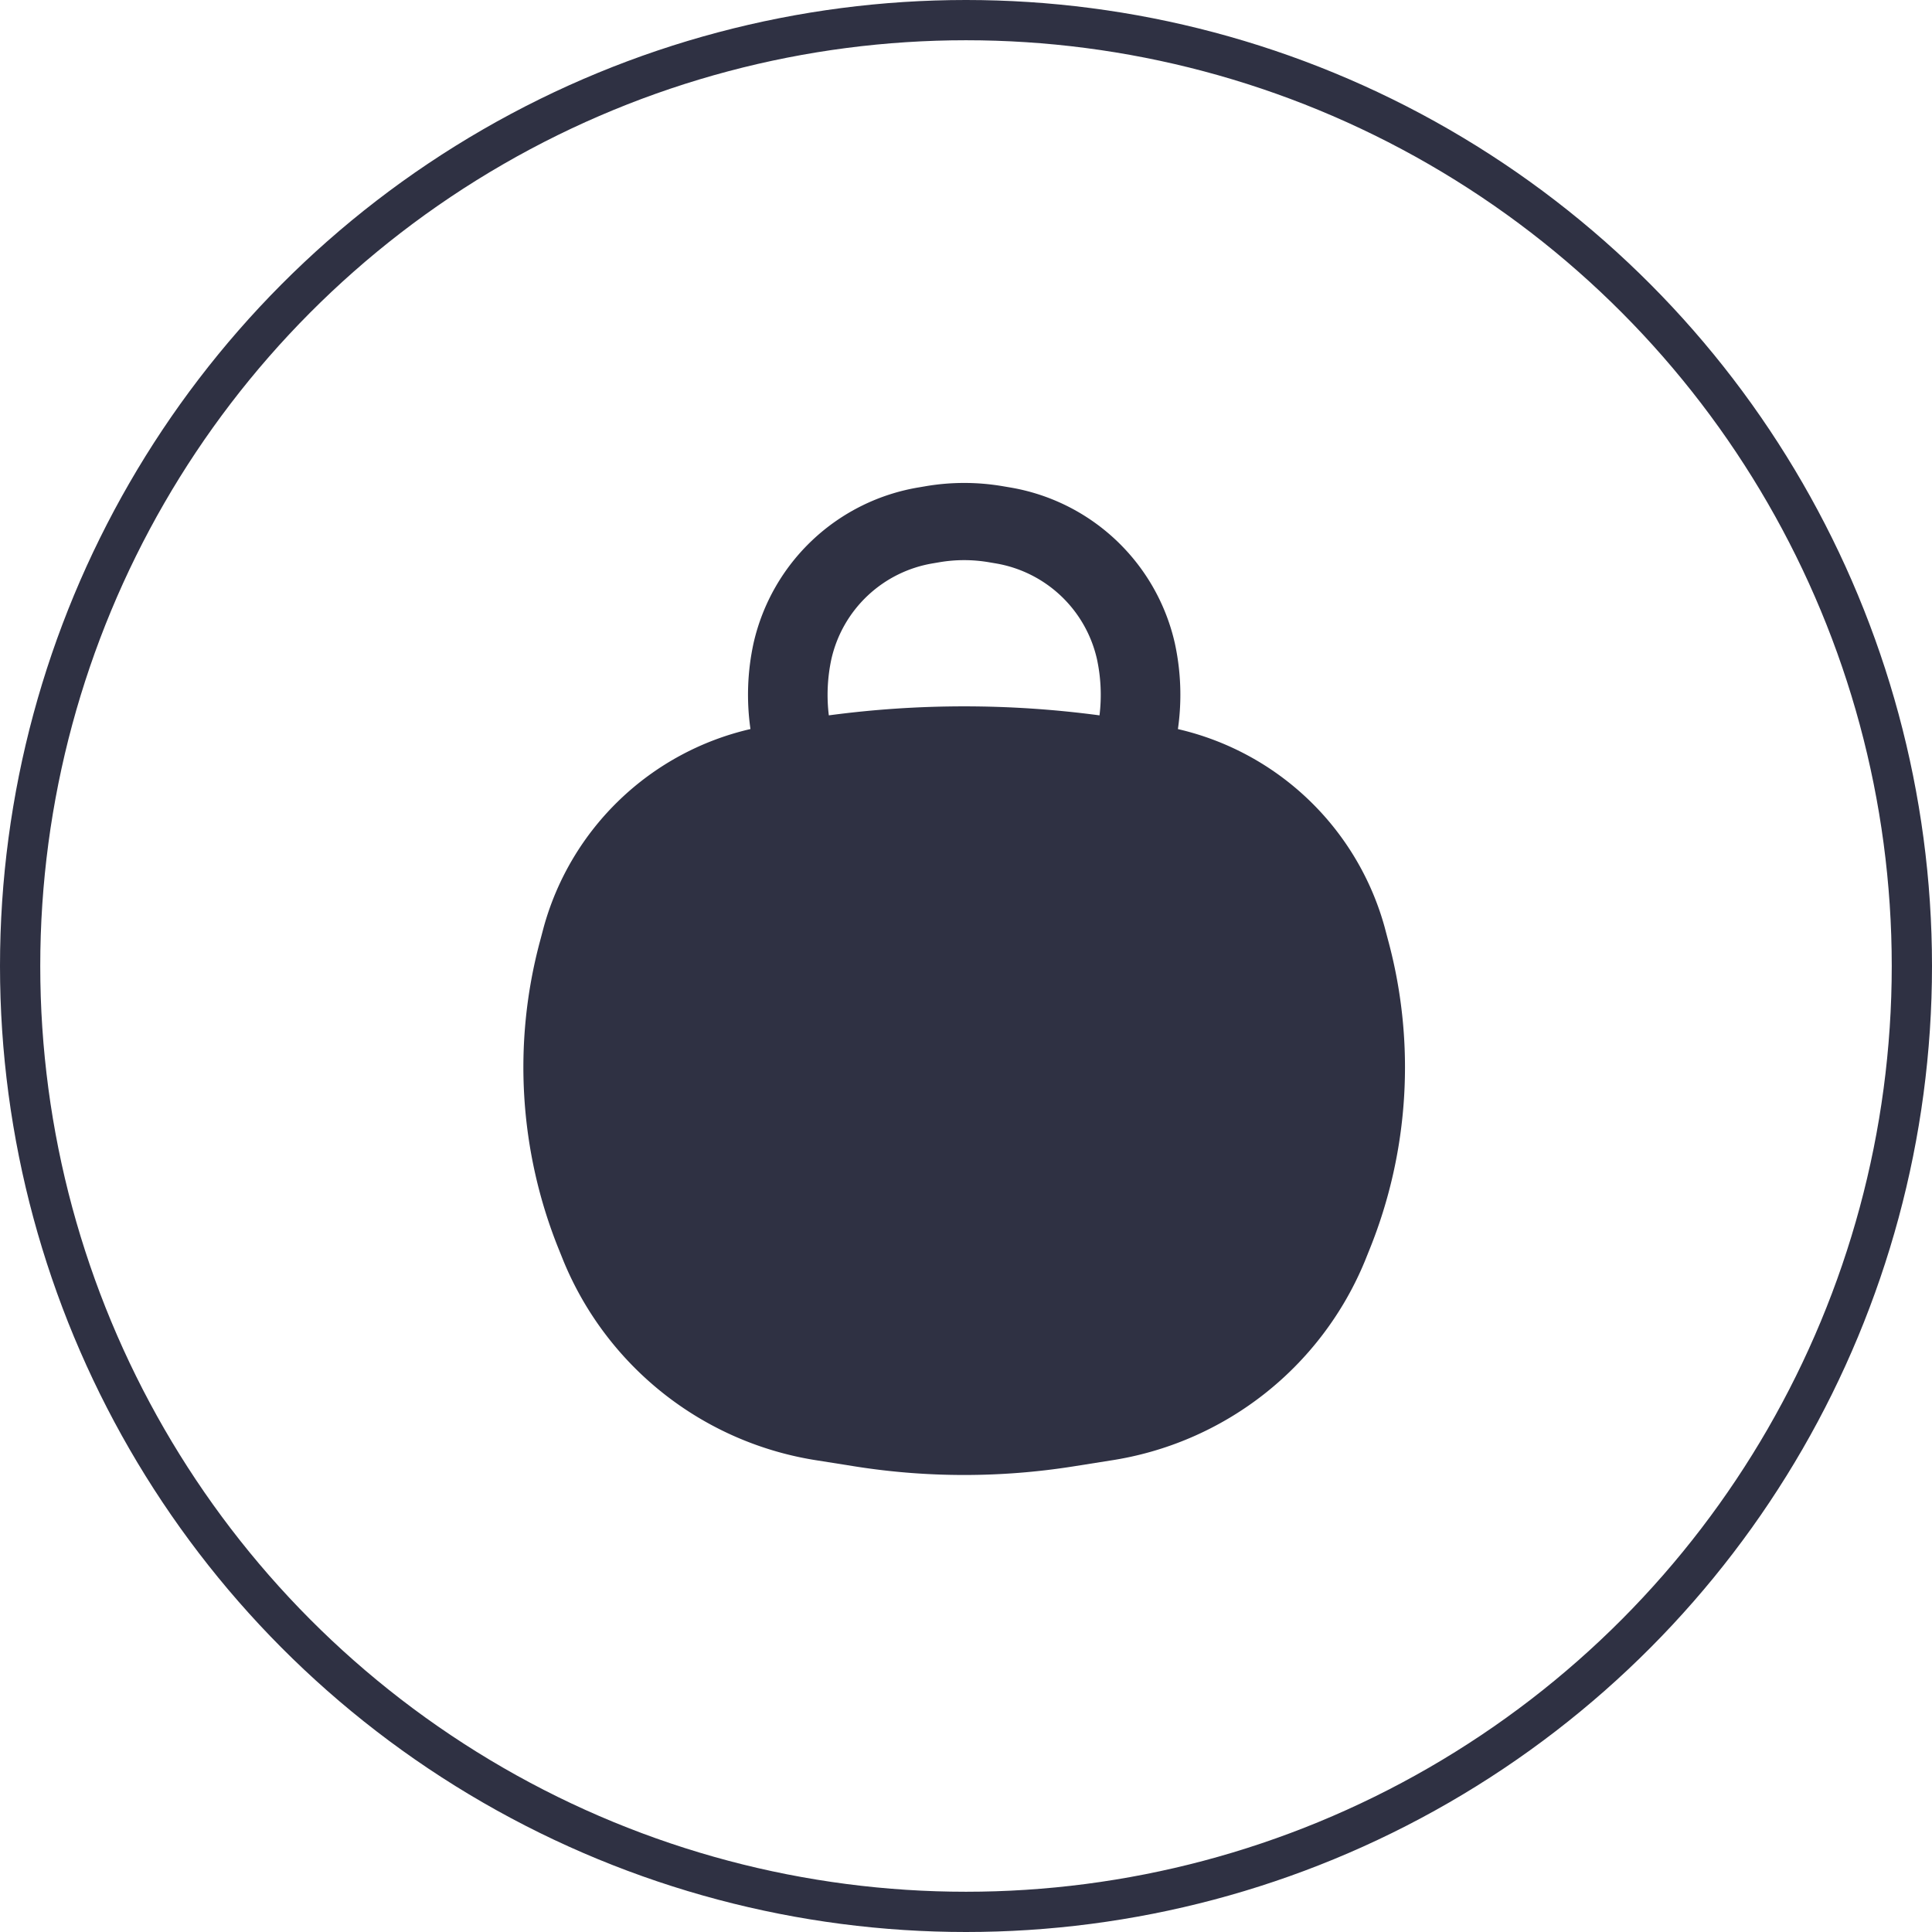
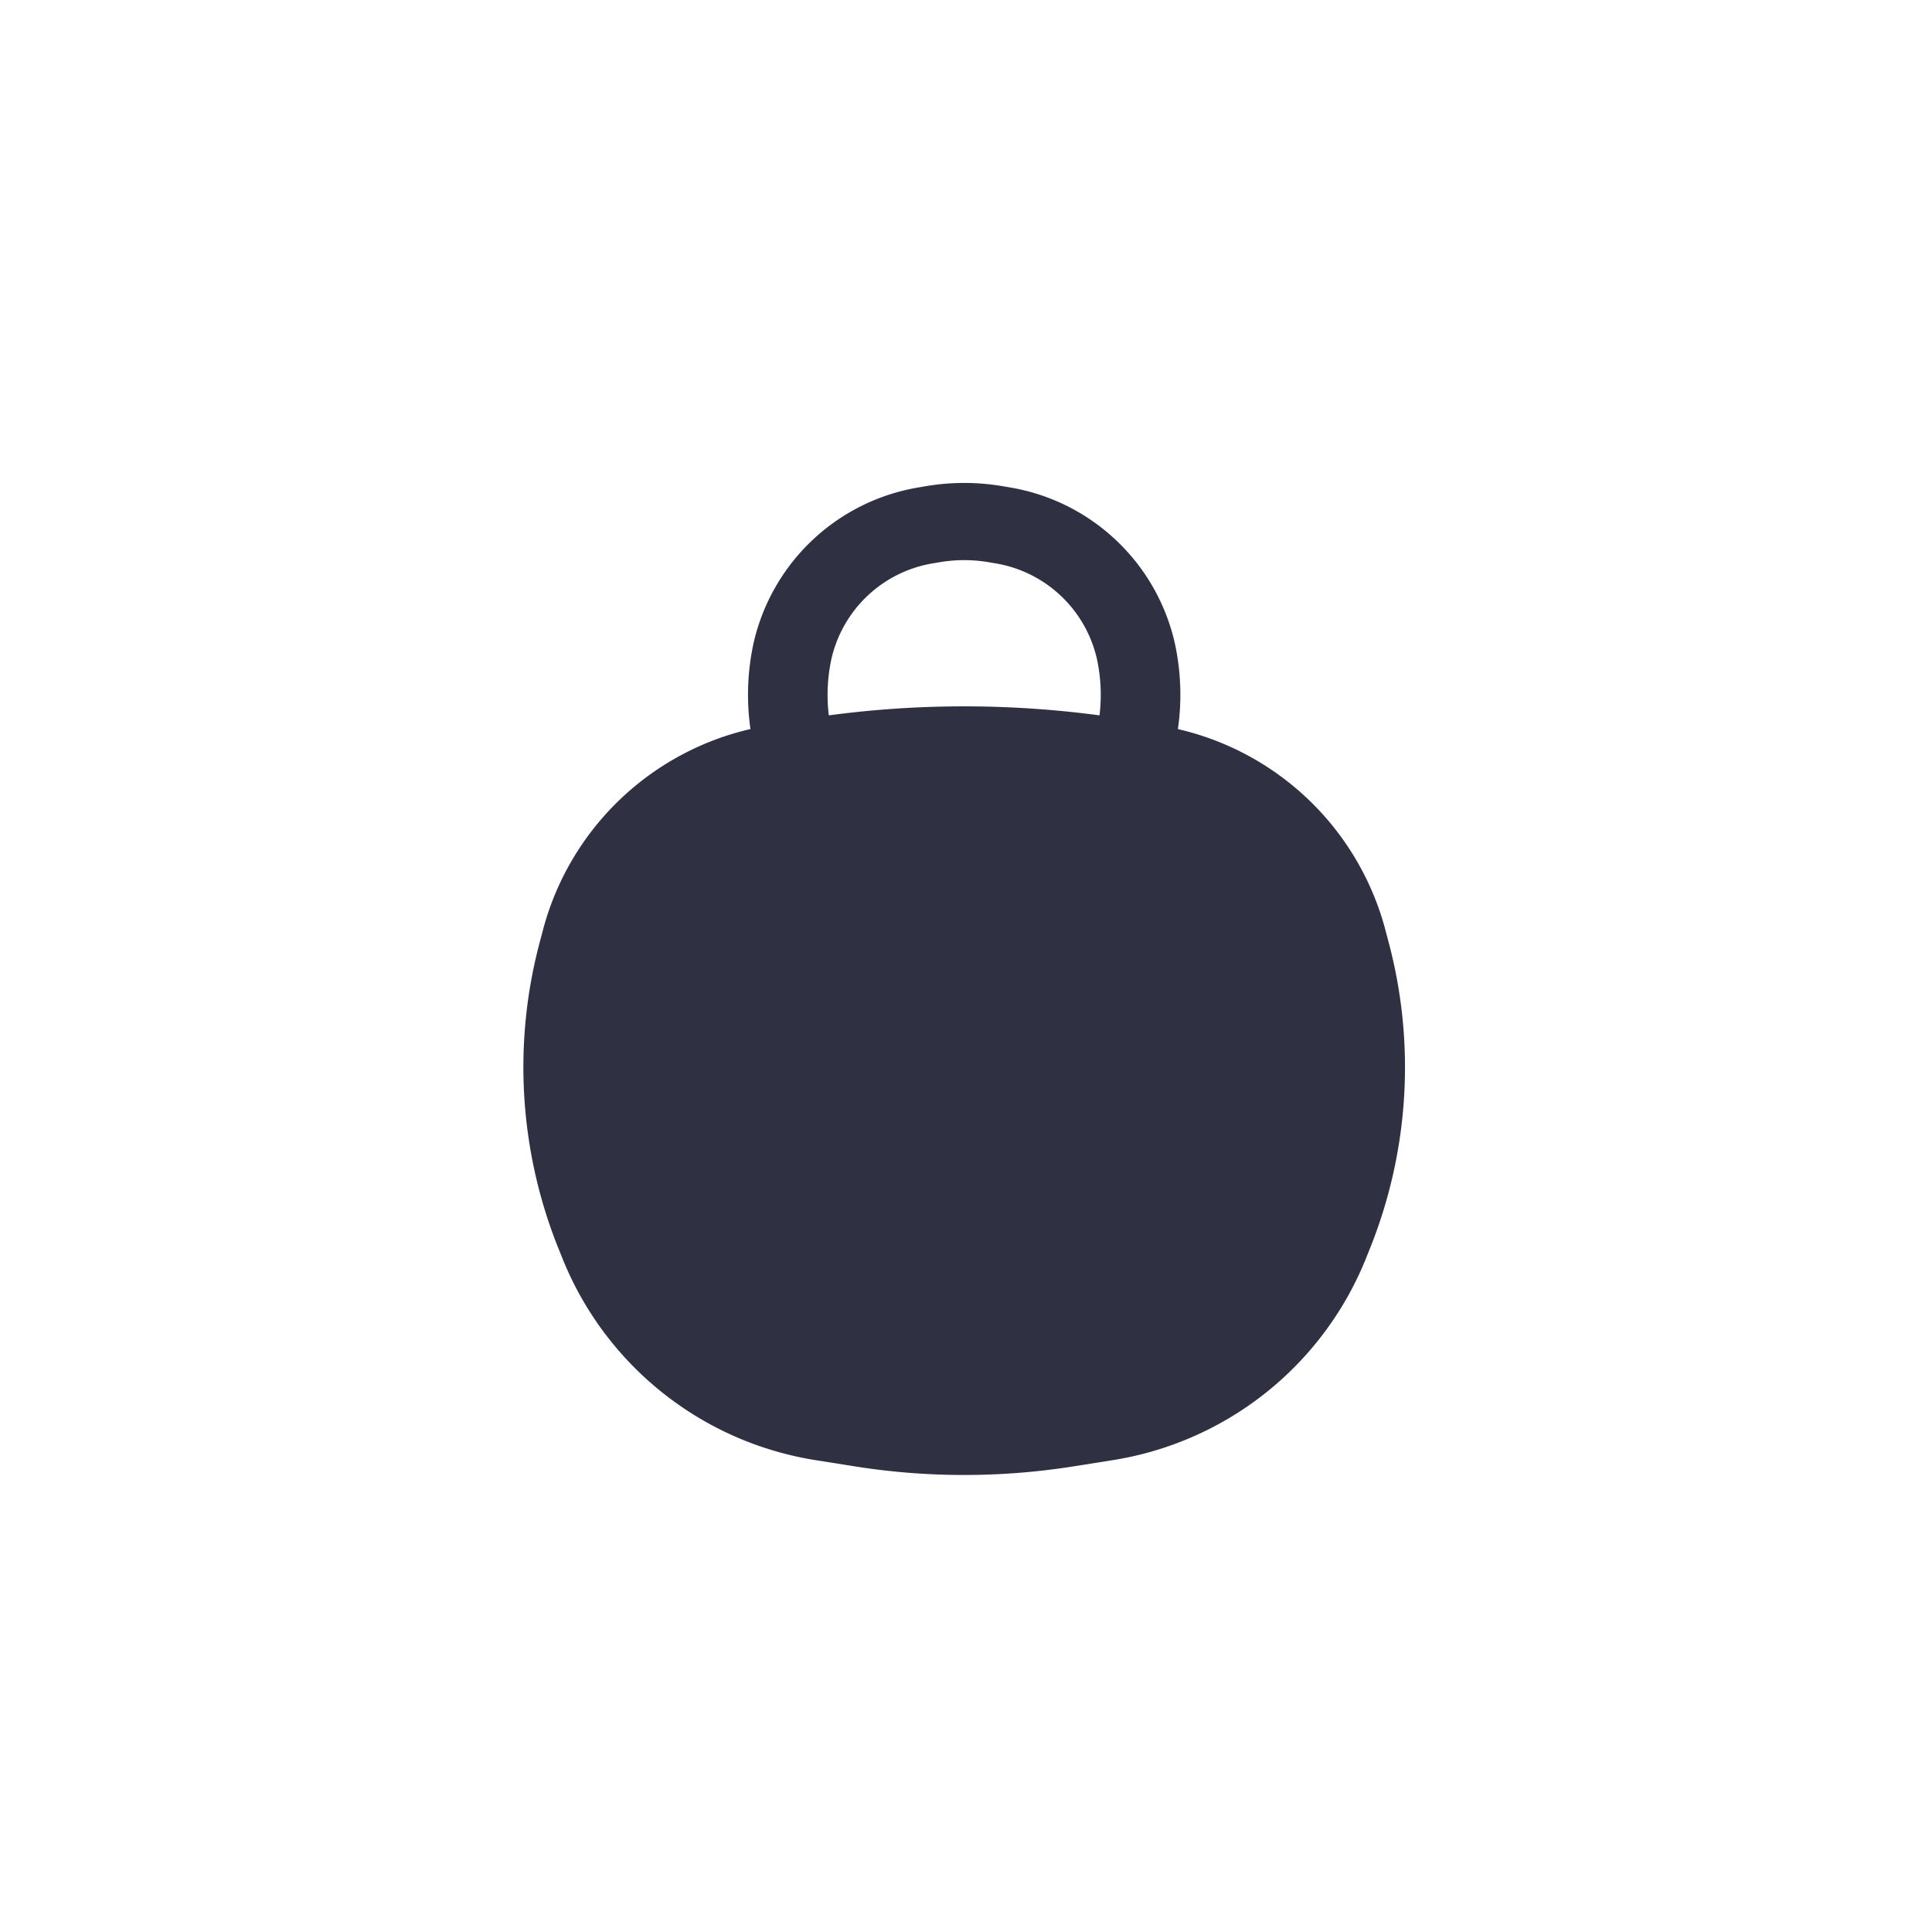
<svg xmlns="http://www.w3.org/2000/svg" width="48" height="48" viewBox="0 0 48 48">
  <g id="Group_16424" data-name="Group 16424" transform="translate(-1239 -89)">
    <g id="Ellipse_87" data-name="Ellipse 87" transform="translate(1239 89)" fill="none" stroke="#2f3143" stroke-width="1">
      <circle cx="24" cy="24" r="24" stroke="none" />
-       <circle cx="24" cy="24" r="23.5" fill="none" />
    </g>
    <path id="Path_3474" data-name="Path 3474" d="M364.188,236.979a6.022,6.022,0,0,1,.077,2.135,6.949,6.949,0,0,1,5.134,4.913l.094.355a12.076,12.076,0,0,1-.468,7.663l-.115.286a8.159,8.159,0,0,1-6.328,4.956l-.932.148a17.368,17.368,0,0,1-5.392,0l-.932-.148A8.159,8.159,0,0,1,349,252.33l-.115-.286a12.076,12.076,0,0,1-.468-7.663l.094-.355a6.949,6.949,0,0,1,5.134-4.913,6.023,6.023,0,0,1,.077-2.135,5.059,5.059,0,0,1,4.117-3.871l.146-.025a5.705,5.705,0,0,1,1.942,0l.147.025A5.058,5.058,0,0,1,364.188,236.979Zm-5.857-2.009a3.66,3.66,0,0,1,1.246,0l.147.025a3.108,3.108,0,0,1,2.529,2.378,4.215,4.215,0,0,1,.064,1.4,25.367,25.367,0,0,0-6.725,0,4.215,4.215,0,0,1,.064-1.4,3.108,3.108,0,0,1,2.529-2.378Z" transform="translate(904 -132)" fill="#2f3143" fill-rule="evenodd" />
  </g>
</svg>